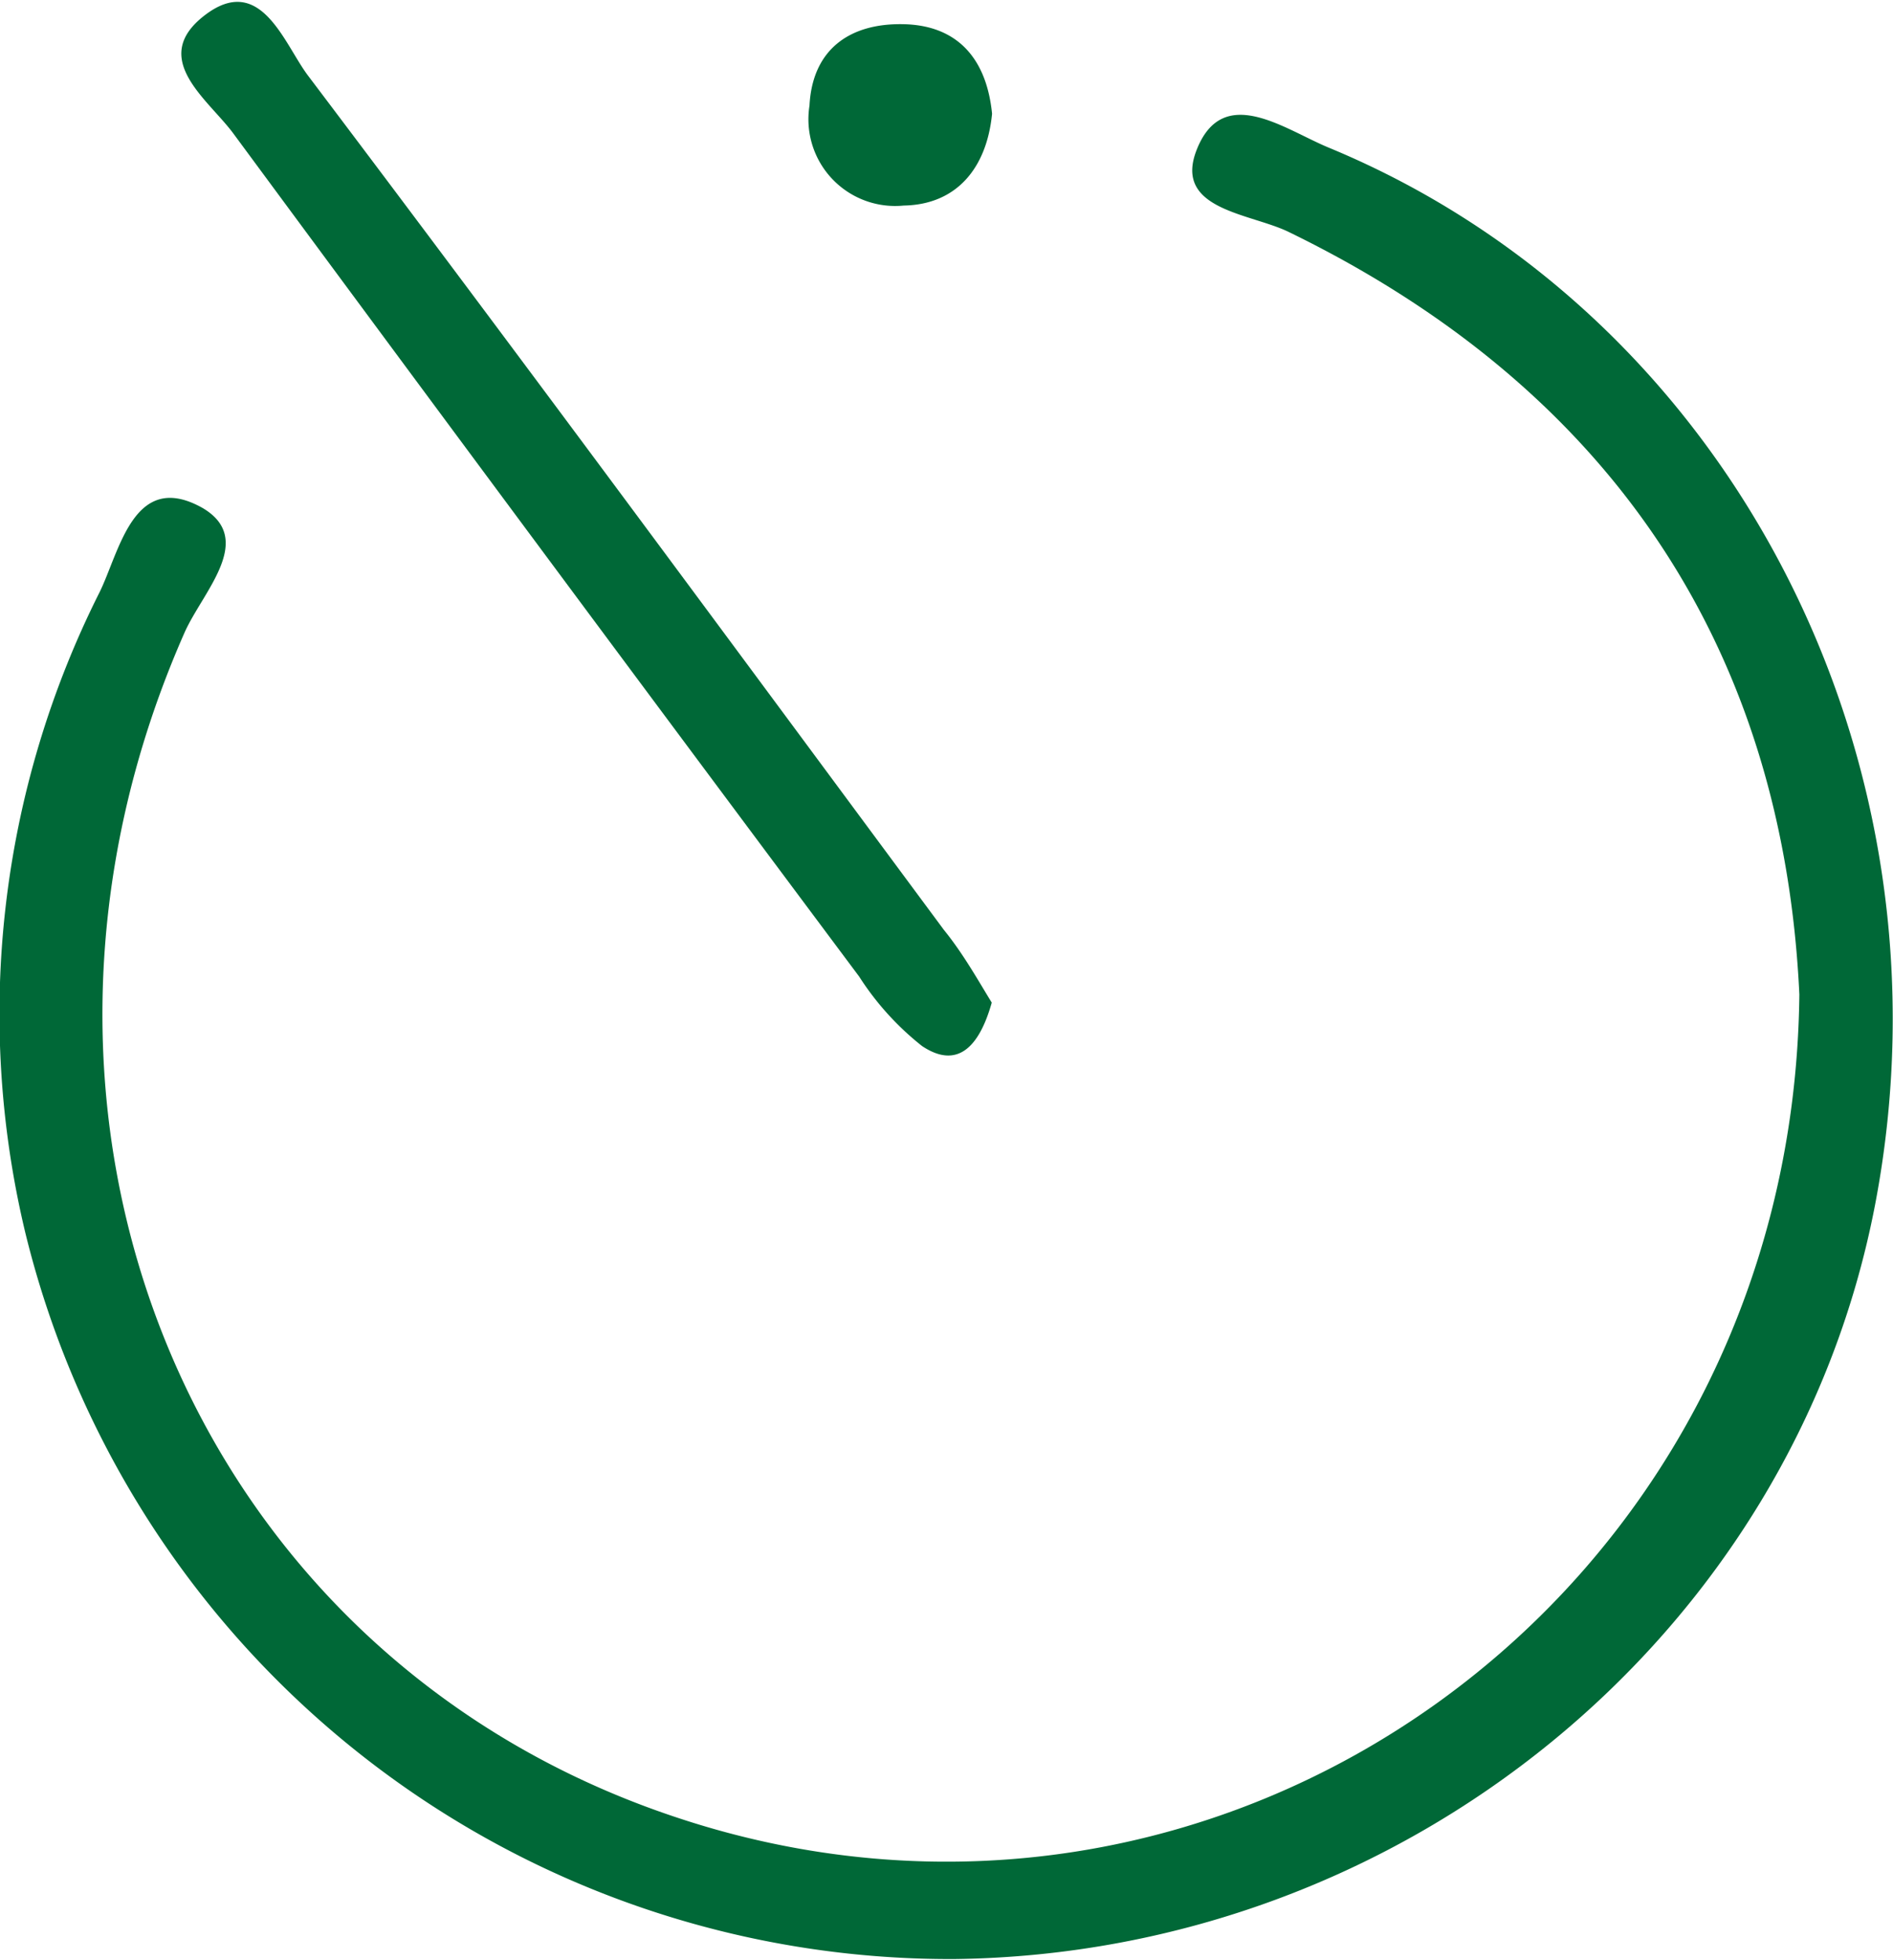
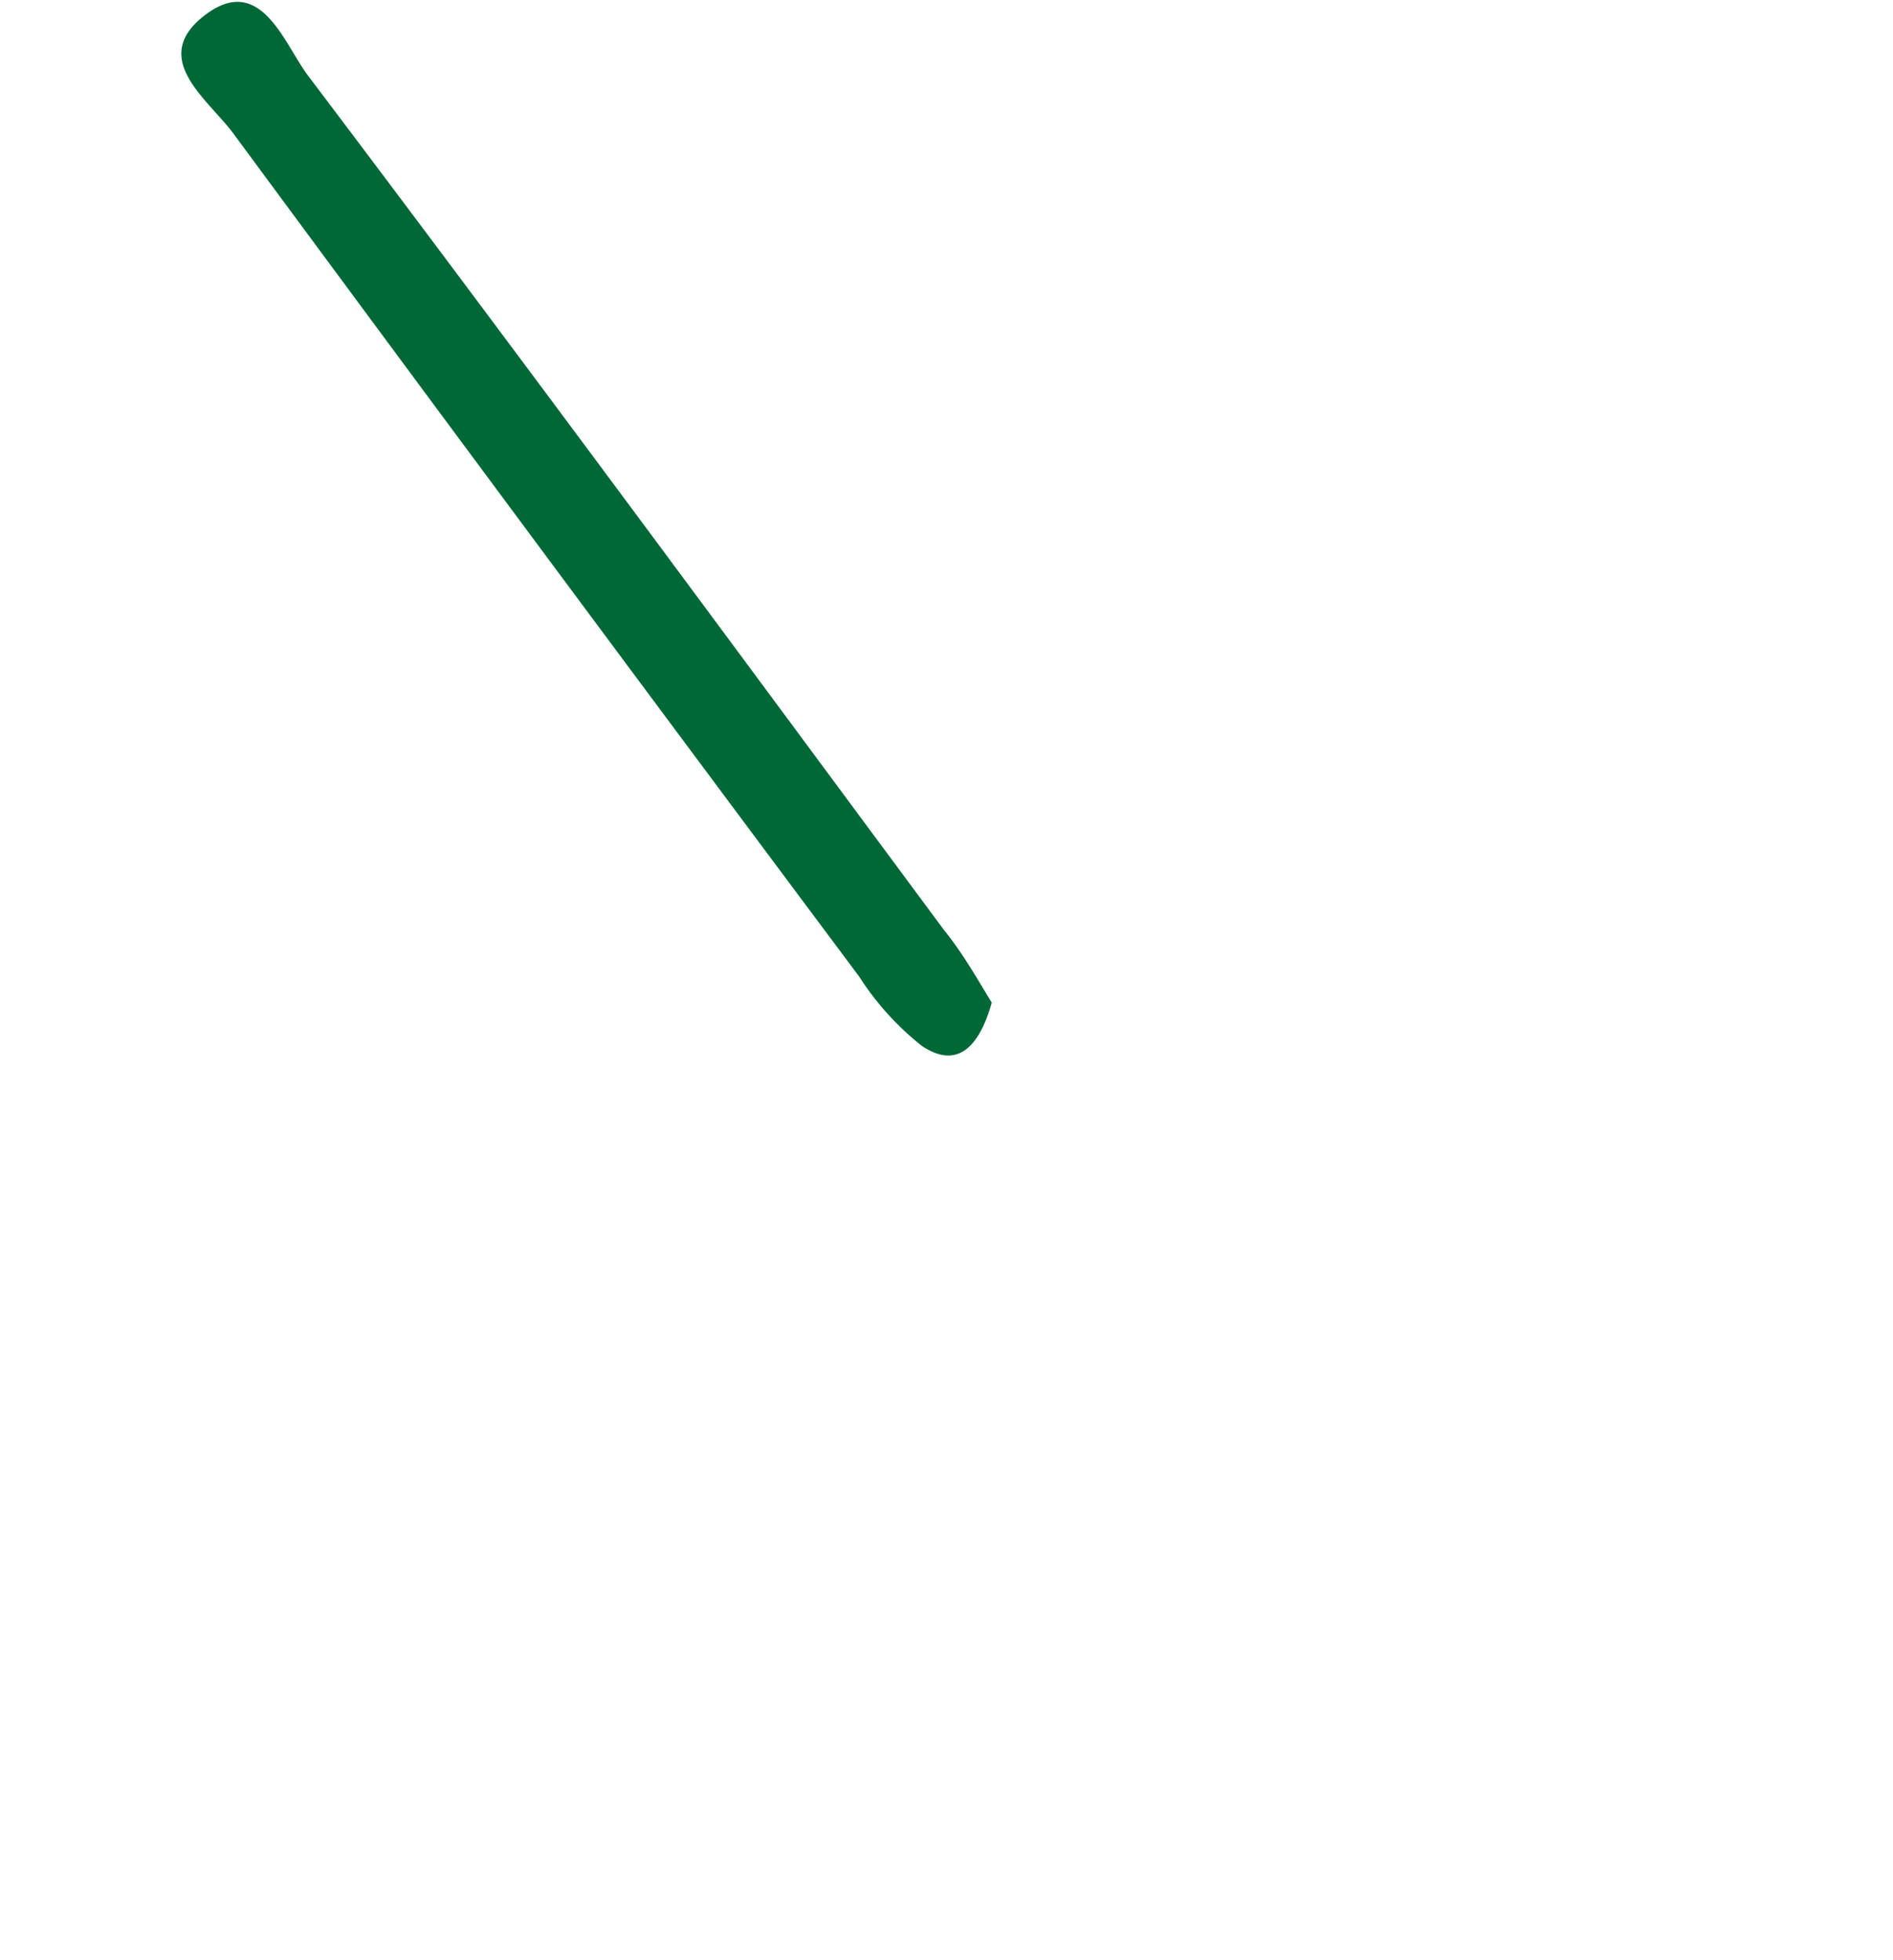
<svg xmlns="http://www.w3.org/2000/svg" id="Ebene_1" data-name="Ebene 1" viewBox="0 0 60.24 62.36">
  <defs>
    <style>.cls-1{fill:#006837;}</style>
  </defs>
-   <path class="cls-1" d="M-235.44,624.74c-.51-10.83-5.83-19.19-16.25-24.26-1.23-.6-3.68-.7-2.93-2.61.84-2.14,2.8-.65,4.21-.07,12.78,5.29,20.09,19.47,17.38,33.63-2.63,13.7-15,23.83-29.3,24a30.3,30.3,0,0,1-29.56-23.09,29.86,29.86,0,0,1,2.36-20.4c.64-1.3,1.09-3.92,3.29-2.67,1.67,1,0,2.65-.58,3.94-6.81,15.41.12,32.39,15.37,37.62C-253.92,656.87-235.65,644-235.44,624.74Z" transform="translate(292.7 -593.1)" />
  <path class="cls-1" d="M-261.14,625c-.4,1.42-1.1,2.13-2.22,1.38a9,9,0,0,1-2-2.21q-10-13.39-19.92-26.83c-.8-1.08-2.69-2.38-.91-3.75s2.52.88,3.28,1.9c6.8,9,13.52,18.12,20.25,27.2C-262.05,623.44-261.57,624.3-261.14,625Z" transform="translate(292.7 -593.1)" />
-   <path class="cls-1" d="M-261.13,596.72c-.17,1.73-1.13,2.89-2.81,2.92a2.76,2.76,0,0,1-3-3.18c.09-1.77,1.26-2.63,3-2.59S-261.3,595-261.13,596.72Z" transform="translate(292.7 -593.1)" />
</svg>